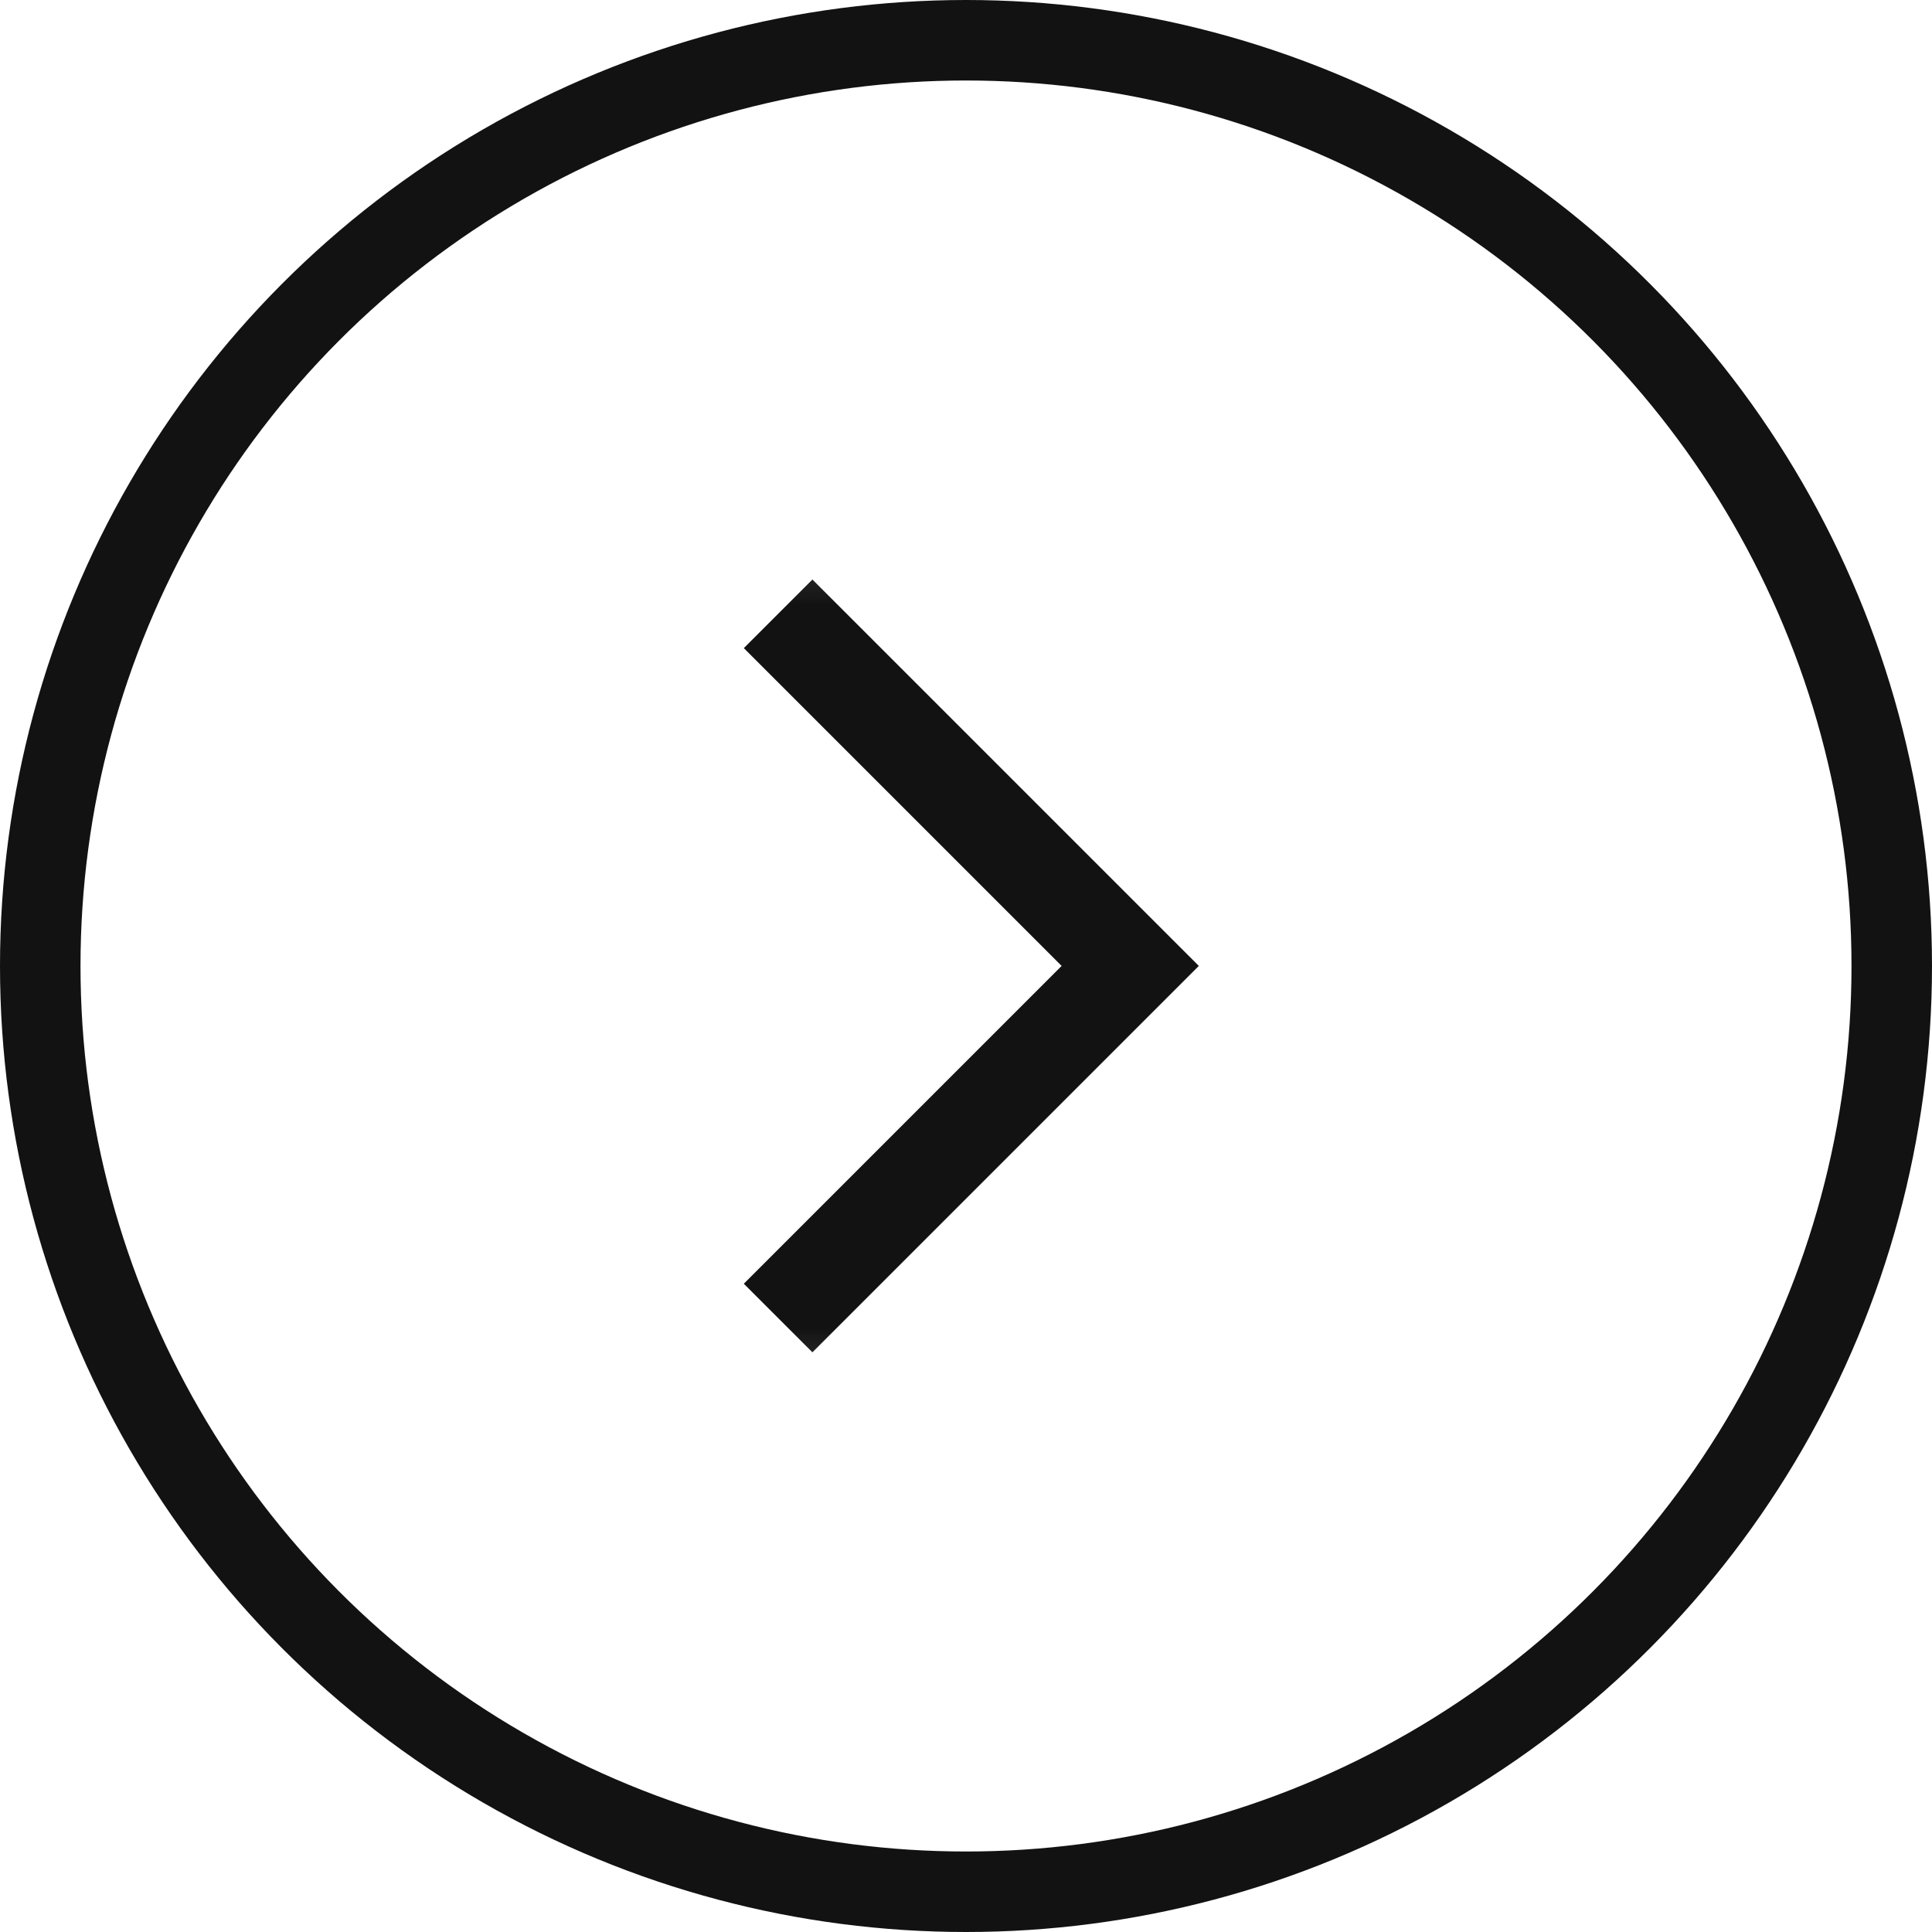
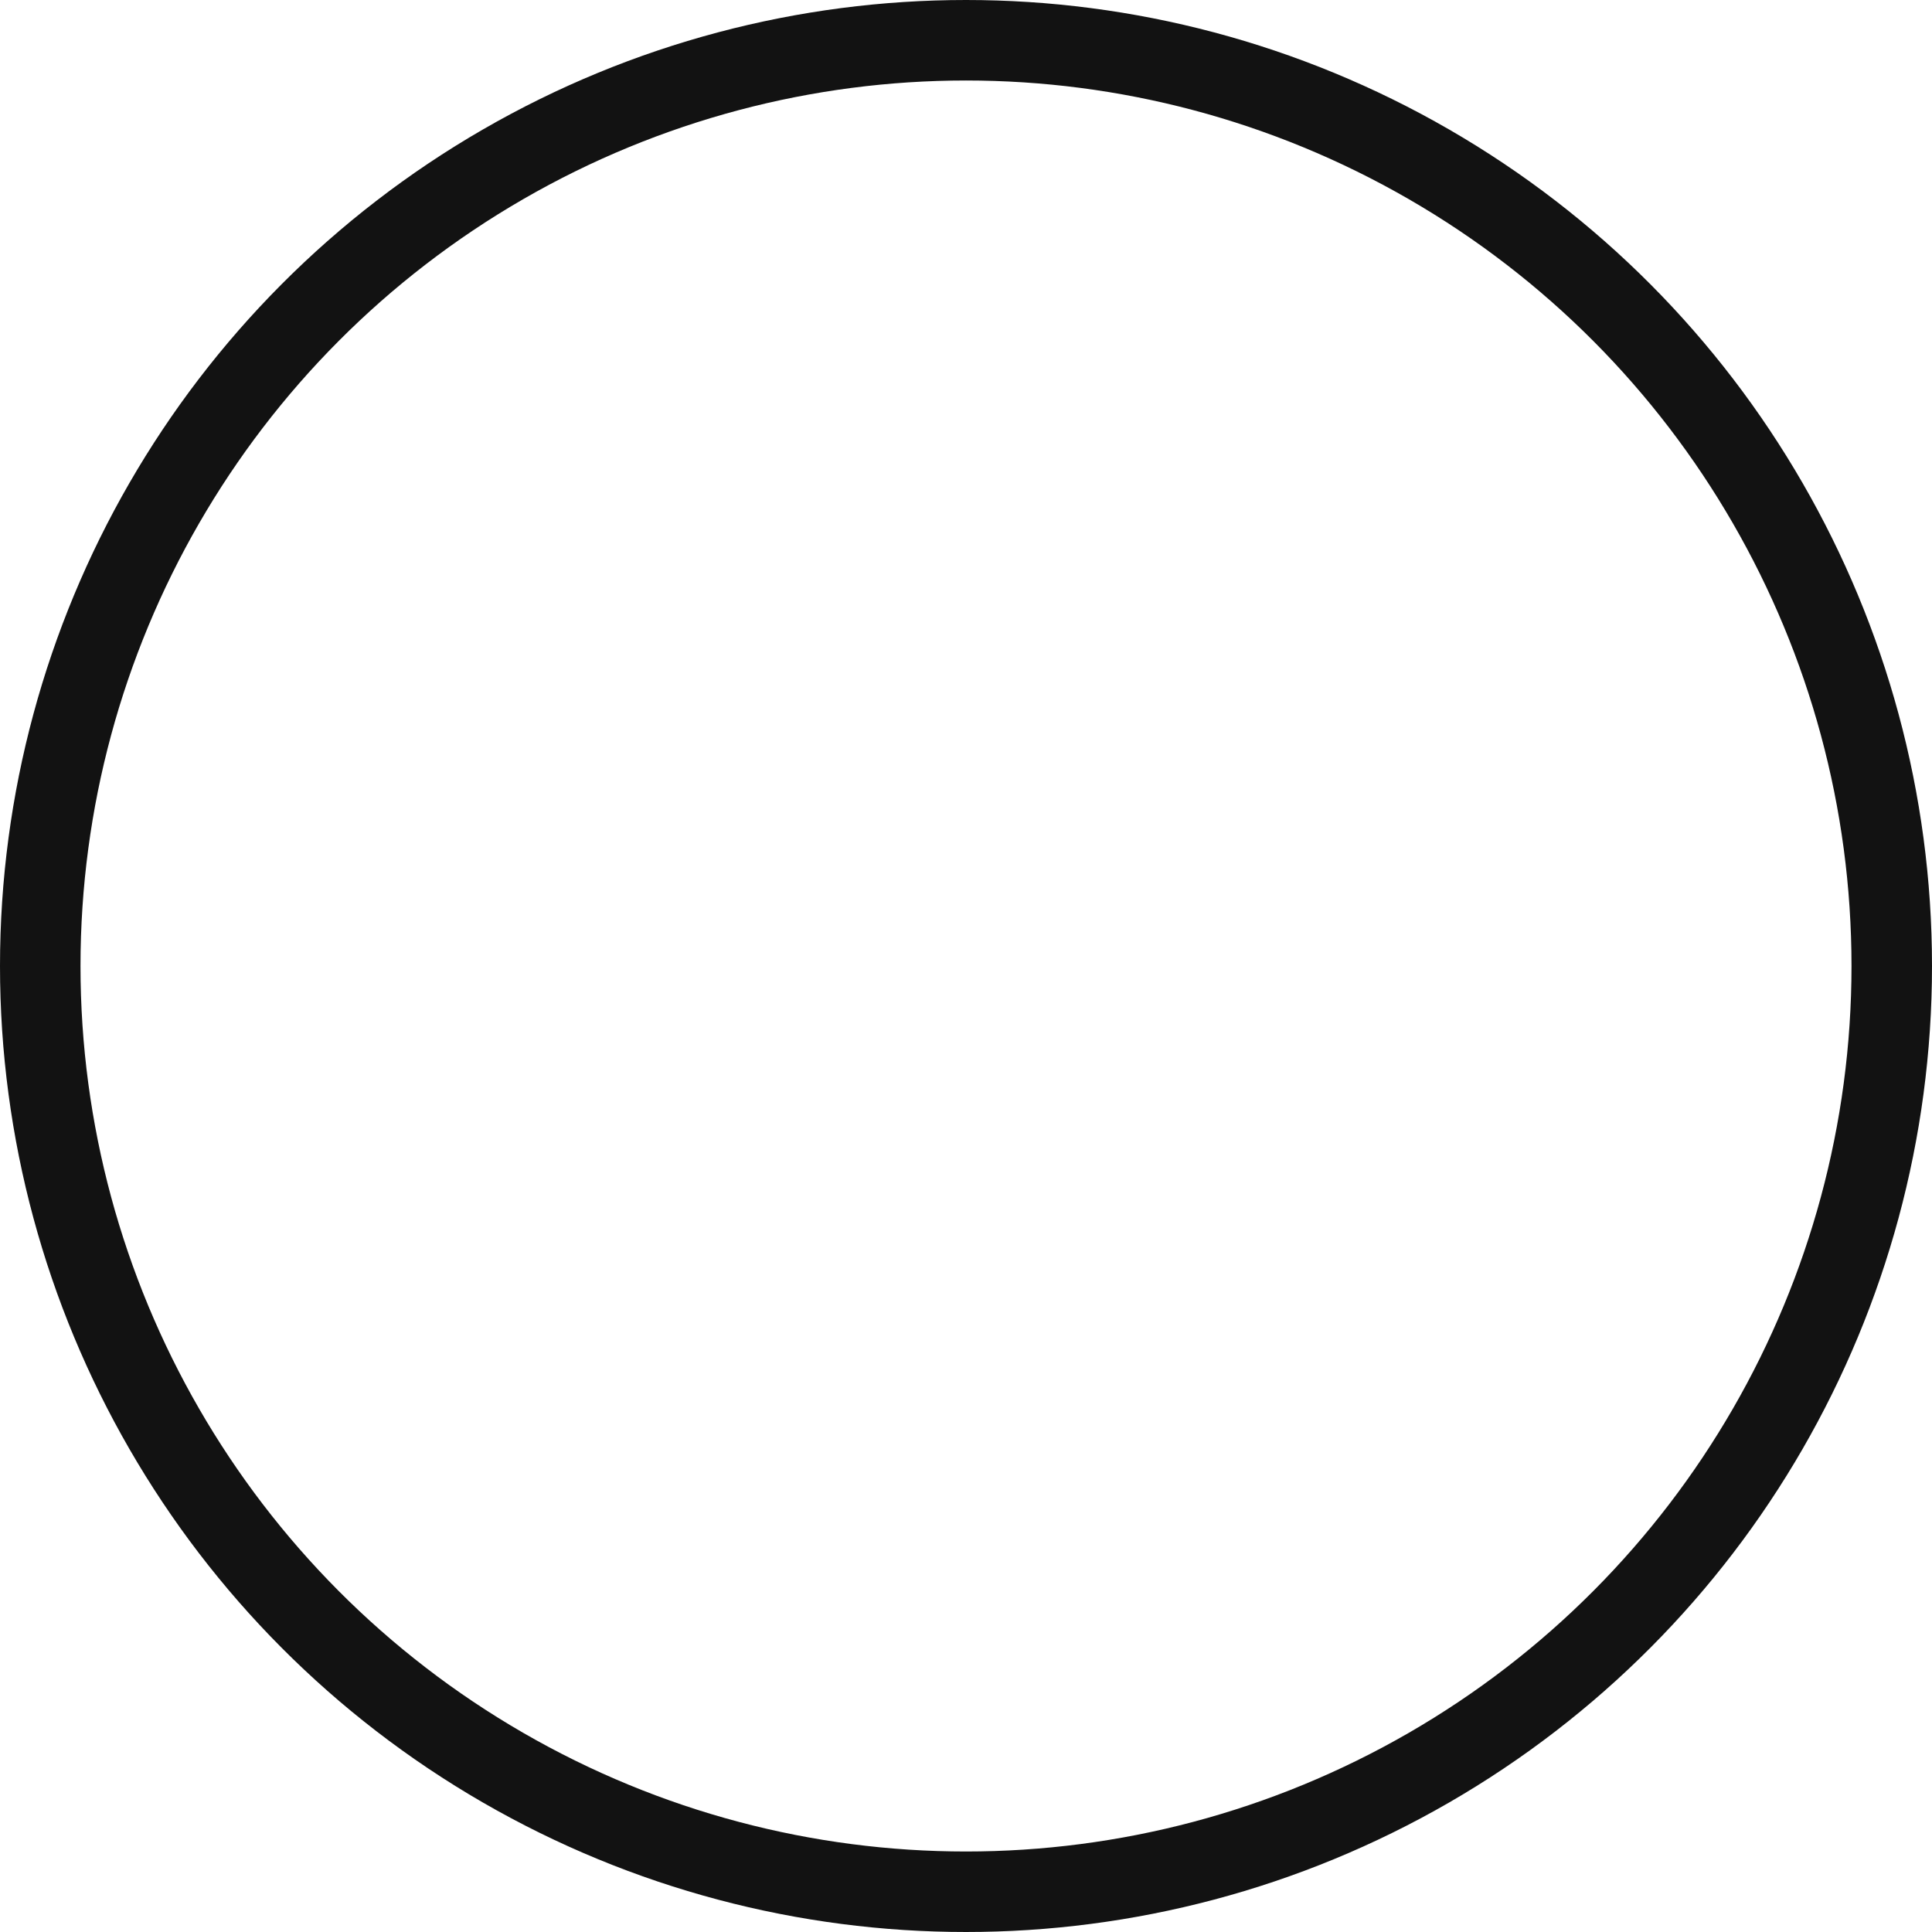
<svg xmlns="http://www.w3.org/2000/svg" width="24" height="24" viewBox="0 0 24 24" fill="none">
  <circle cx="12" cy="12" r="11.5" stroke="#121212" />
  <mask id="mask0_4593_3671" style="mask-type:alpha" maskUnits="userSpaceOnUse" x="6" y="6" width="12" height="12">
    <rect x="6.24" y="6.238" width="11.52" height="11.52" fill="white" />
  </mask>
  <g mask="url(#mask0_4593_3671)">
-     <path d="M10.092 16.799L9.24 15.947L13.188 11.999L9.24 8.051L10.092 7.199L14.892 11.999L10.092 16.799Z" fill="#121212" />
-   </g>
+     </g>
</svg>